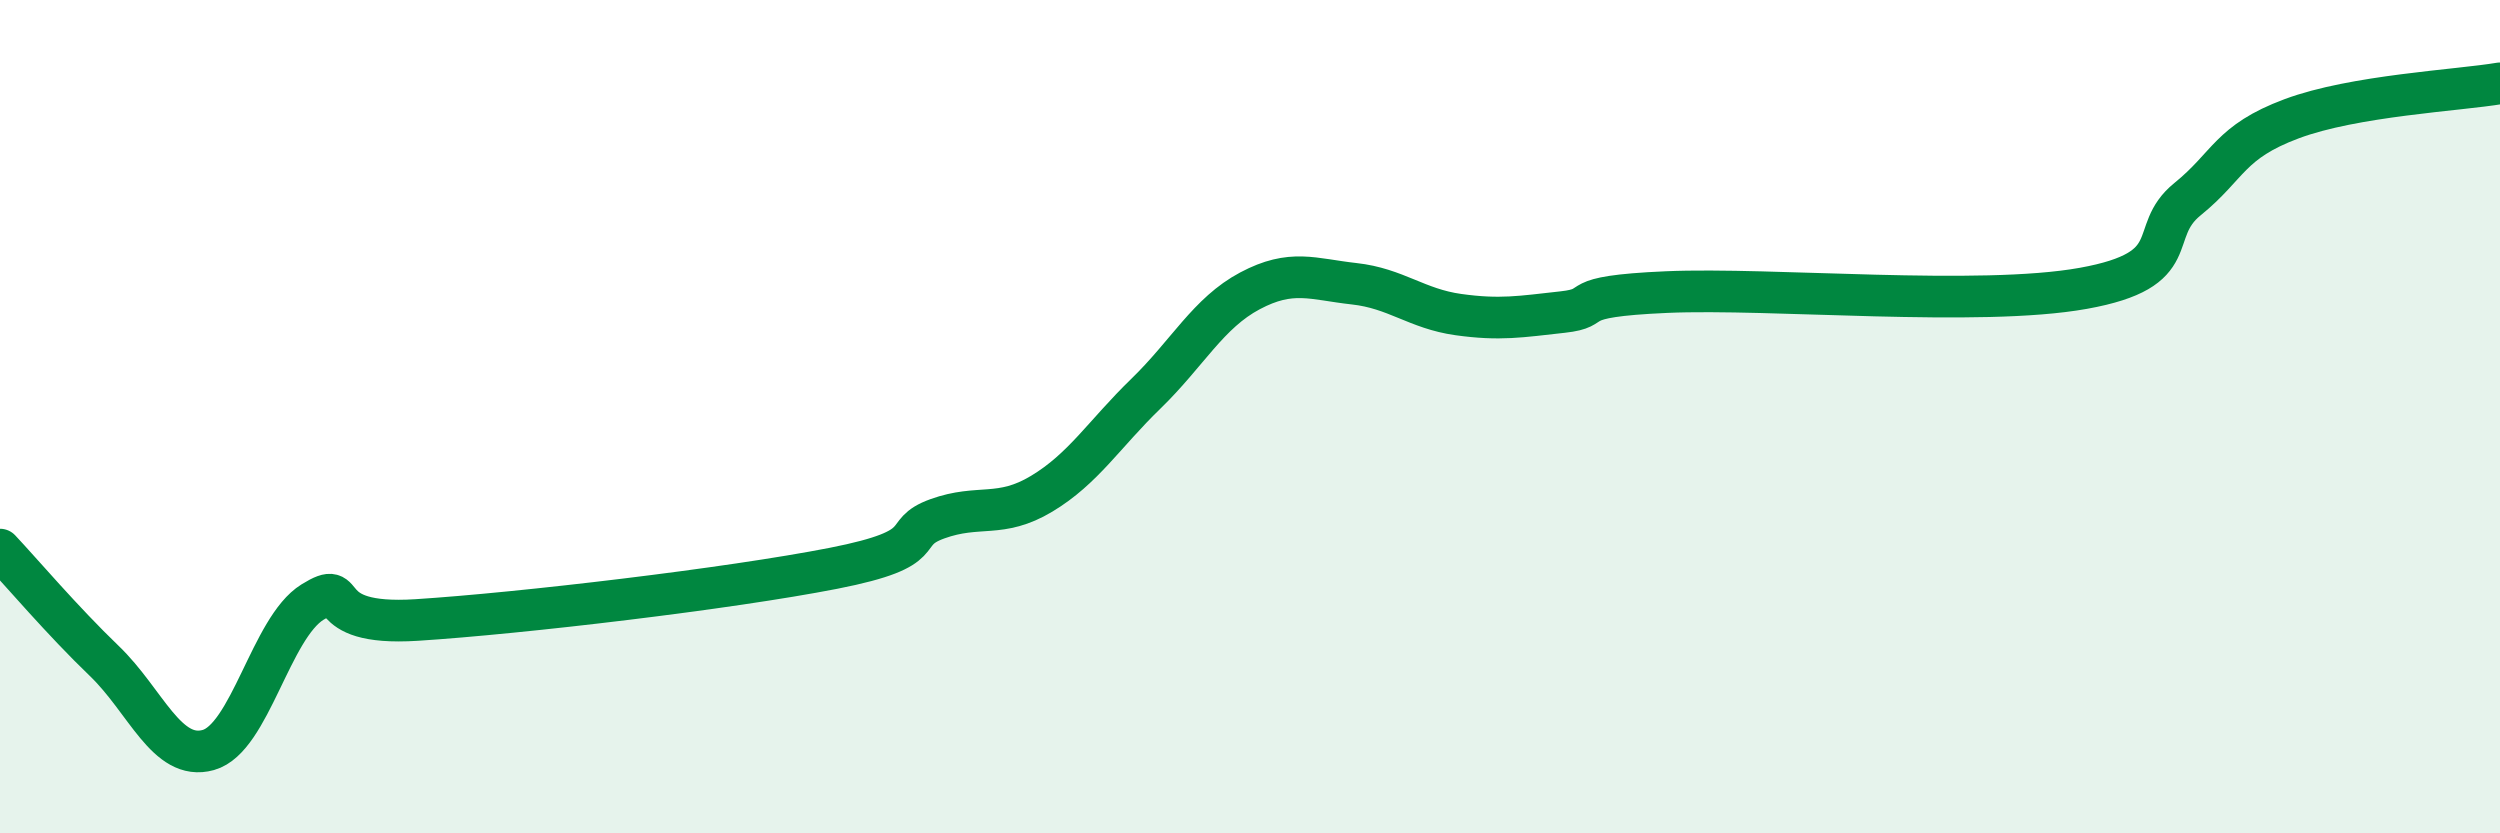
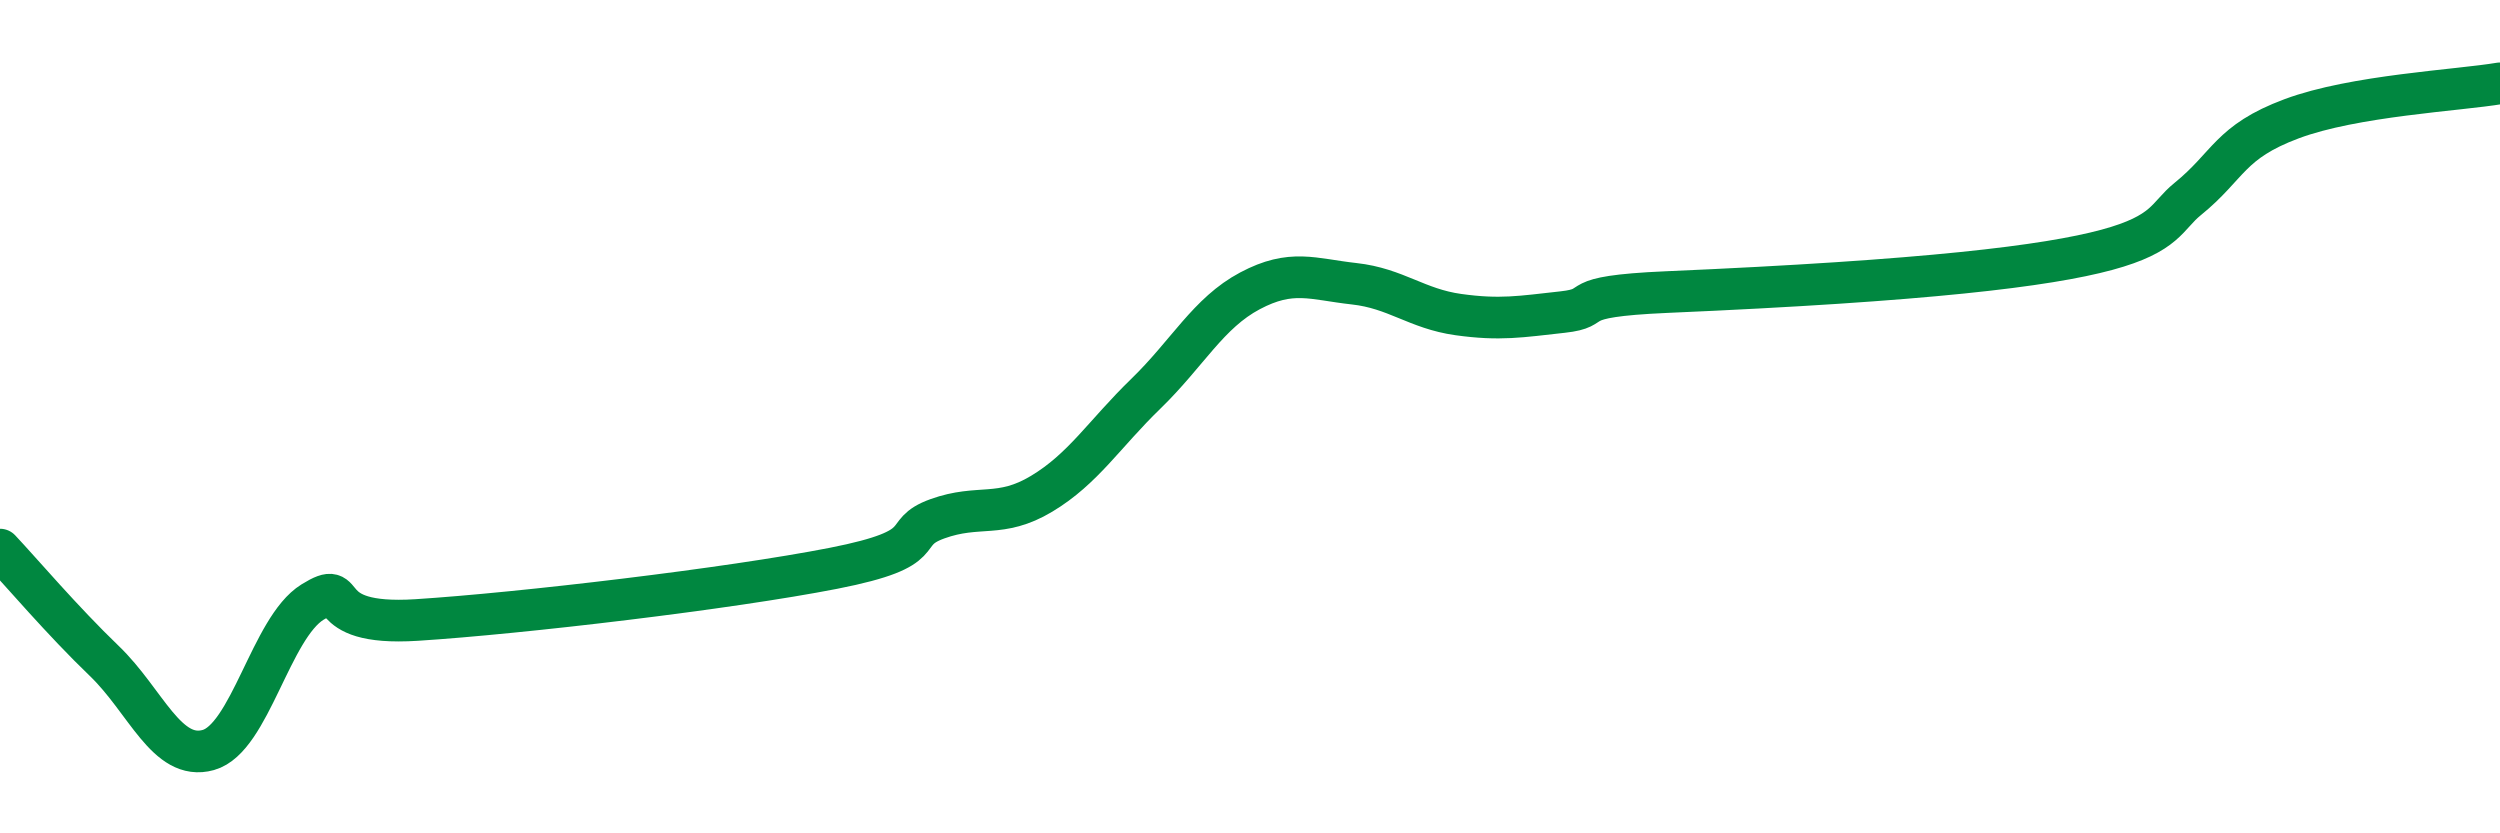
<svg xmlns="http://www.w3.org/2000/svg" width="60" height="20" viewBox="0 0 60 20">
-   <path d="M 0,13.19 C 0.5,13.72 1.5,14.9 2.5,15.86 C 3.5,16.82 4,18.28 5,18 C 6,17.72 6.5,15.07 7.5,14.45 C 8.5,13.83 7.5,15.04 10,14.88 C 12.5,14.72 17.5,14.13 20,13.64 C 22.5,13.15 21.5,12.81 22.5,12.45 C 23.5,12.09 24,12.45 25,11.85 C 26,11.25 26.5,10.42 27.5,9.45 C 28.5,8.48 29,7.51 30,6.98 C 31,6.45 31.5,6.7 32.5,6.81 C 33.5,6.92 34,7.41 35,7.55 C 36,7.69 36.5,7.6 37.5,7.49 C 38.5,7.38 37.5,7.12 40,7.01 C 42.5,6.9 47.5,7.37 50,6.92 C 52.5,6.47 51.5,5.59 52.5,4.78 C 53.5,3.97 53.5,3.41 55,2.85 C 56.5,2.29 59,2.17 60,2L60 20L0 20Z" fill="#008740" opacity="0.1" stroke-linecap="round" stroke-linejoin="round" />
-   <path d="M 0,13.19 C 0.5,13.72 1.5,14.9 2.5,15.86 C 3.5,16.82 4,18.28 5,18 C 6,17.72 6.5,15.07 7.5,14.45 C 8.5,13.83 7.5,15.04 10,14.88 C 12.5,14.72 17.5,14.13 20,13.64 C 22.5,13.15 21.5,12.81 22.5,12.45 C 23.5,12.09 24,12.45 25,11.85 C 26,11.25 26.5,10.42 27.5,9.45 C 28.5,8.48 29,7.51 30,6.98 C 31,6.45 31.5,6.7 32.5,6.81 C 33.5,6.92 34,7.41 35,7.55 C 36,7.69 36.5,7.6 37.5,7.49 C 38.5,7.38 37.5,7.12 40,7.01 C 42.5,6.9 47.5,7.37 50,6.92 C 52.5,6.47 51.5,5.59 52.5,4.78 C 53.5,3.97 53.5,3.41 55,2.85 C 56.5,2.29 59,2.17 60,2" stroke="#008740" stroke-width="1" fill="none" stroke-linecap="round" stroke-linejoin="round" />
+   <path d="M 0,13.19 C 0.5,13.72 1.5,14.9 2.5,15.86 C 3.5,16.82 4,18.28 5,18 C 6,17.72 6.5,15.07 7.5,14.45 C 8.5,13.83 7.5,15.04 10,14.88 C 12.5,14.72 17.5,14.13 20,13.64 C 22.5,13.15 21.5,12.81 22.5,12.45 C 23.5,12.09 24,12.45 25,11.85 C 26,11.25 26.5,10.42 27.5,9.45 C 28.5,8.48 29,7.51 30,6.98 C 31,6.45 31.5,6.7 32.5,6.81 C 33.5,6.92 34,7.41 35,7.55 C 36,7.69 36.5,7.6 37.5,7.49 C 38.5,7.38 37.5,7.12 40,7.01 C 52.5,6.47 51.5,5.59 52.5,4.78 C 53.5,3.97 53.5,3.41 55,2.85 C 56.5,2.29 59,2.17 60,2" stroke="#008740" stroke-width="1" fill="none" stroke-linecap="round" stroke-linejoin="round" />
</svg>